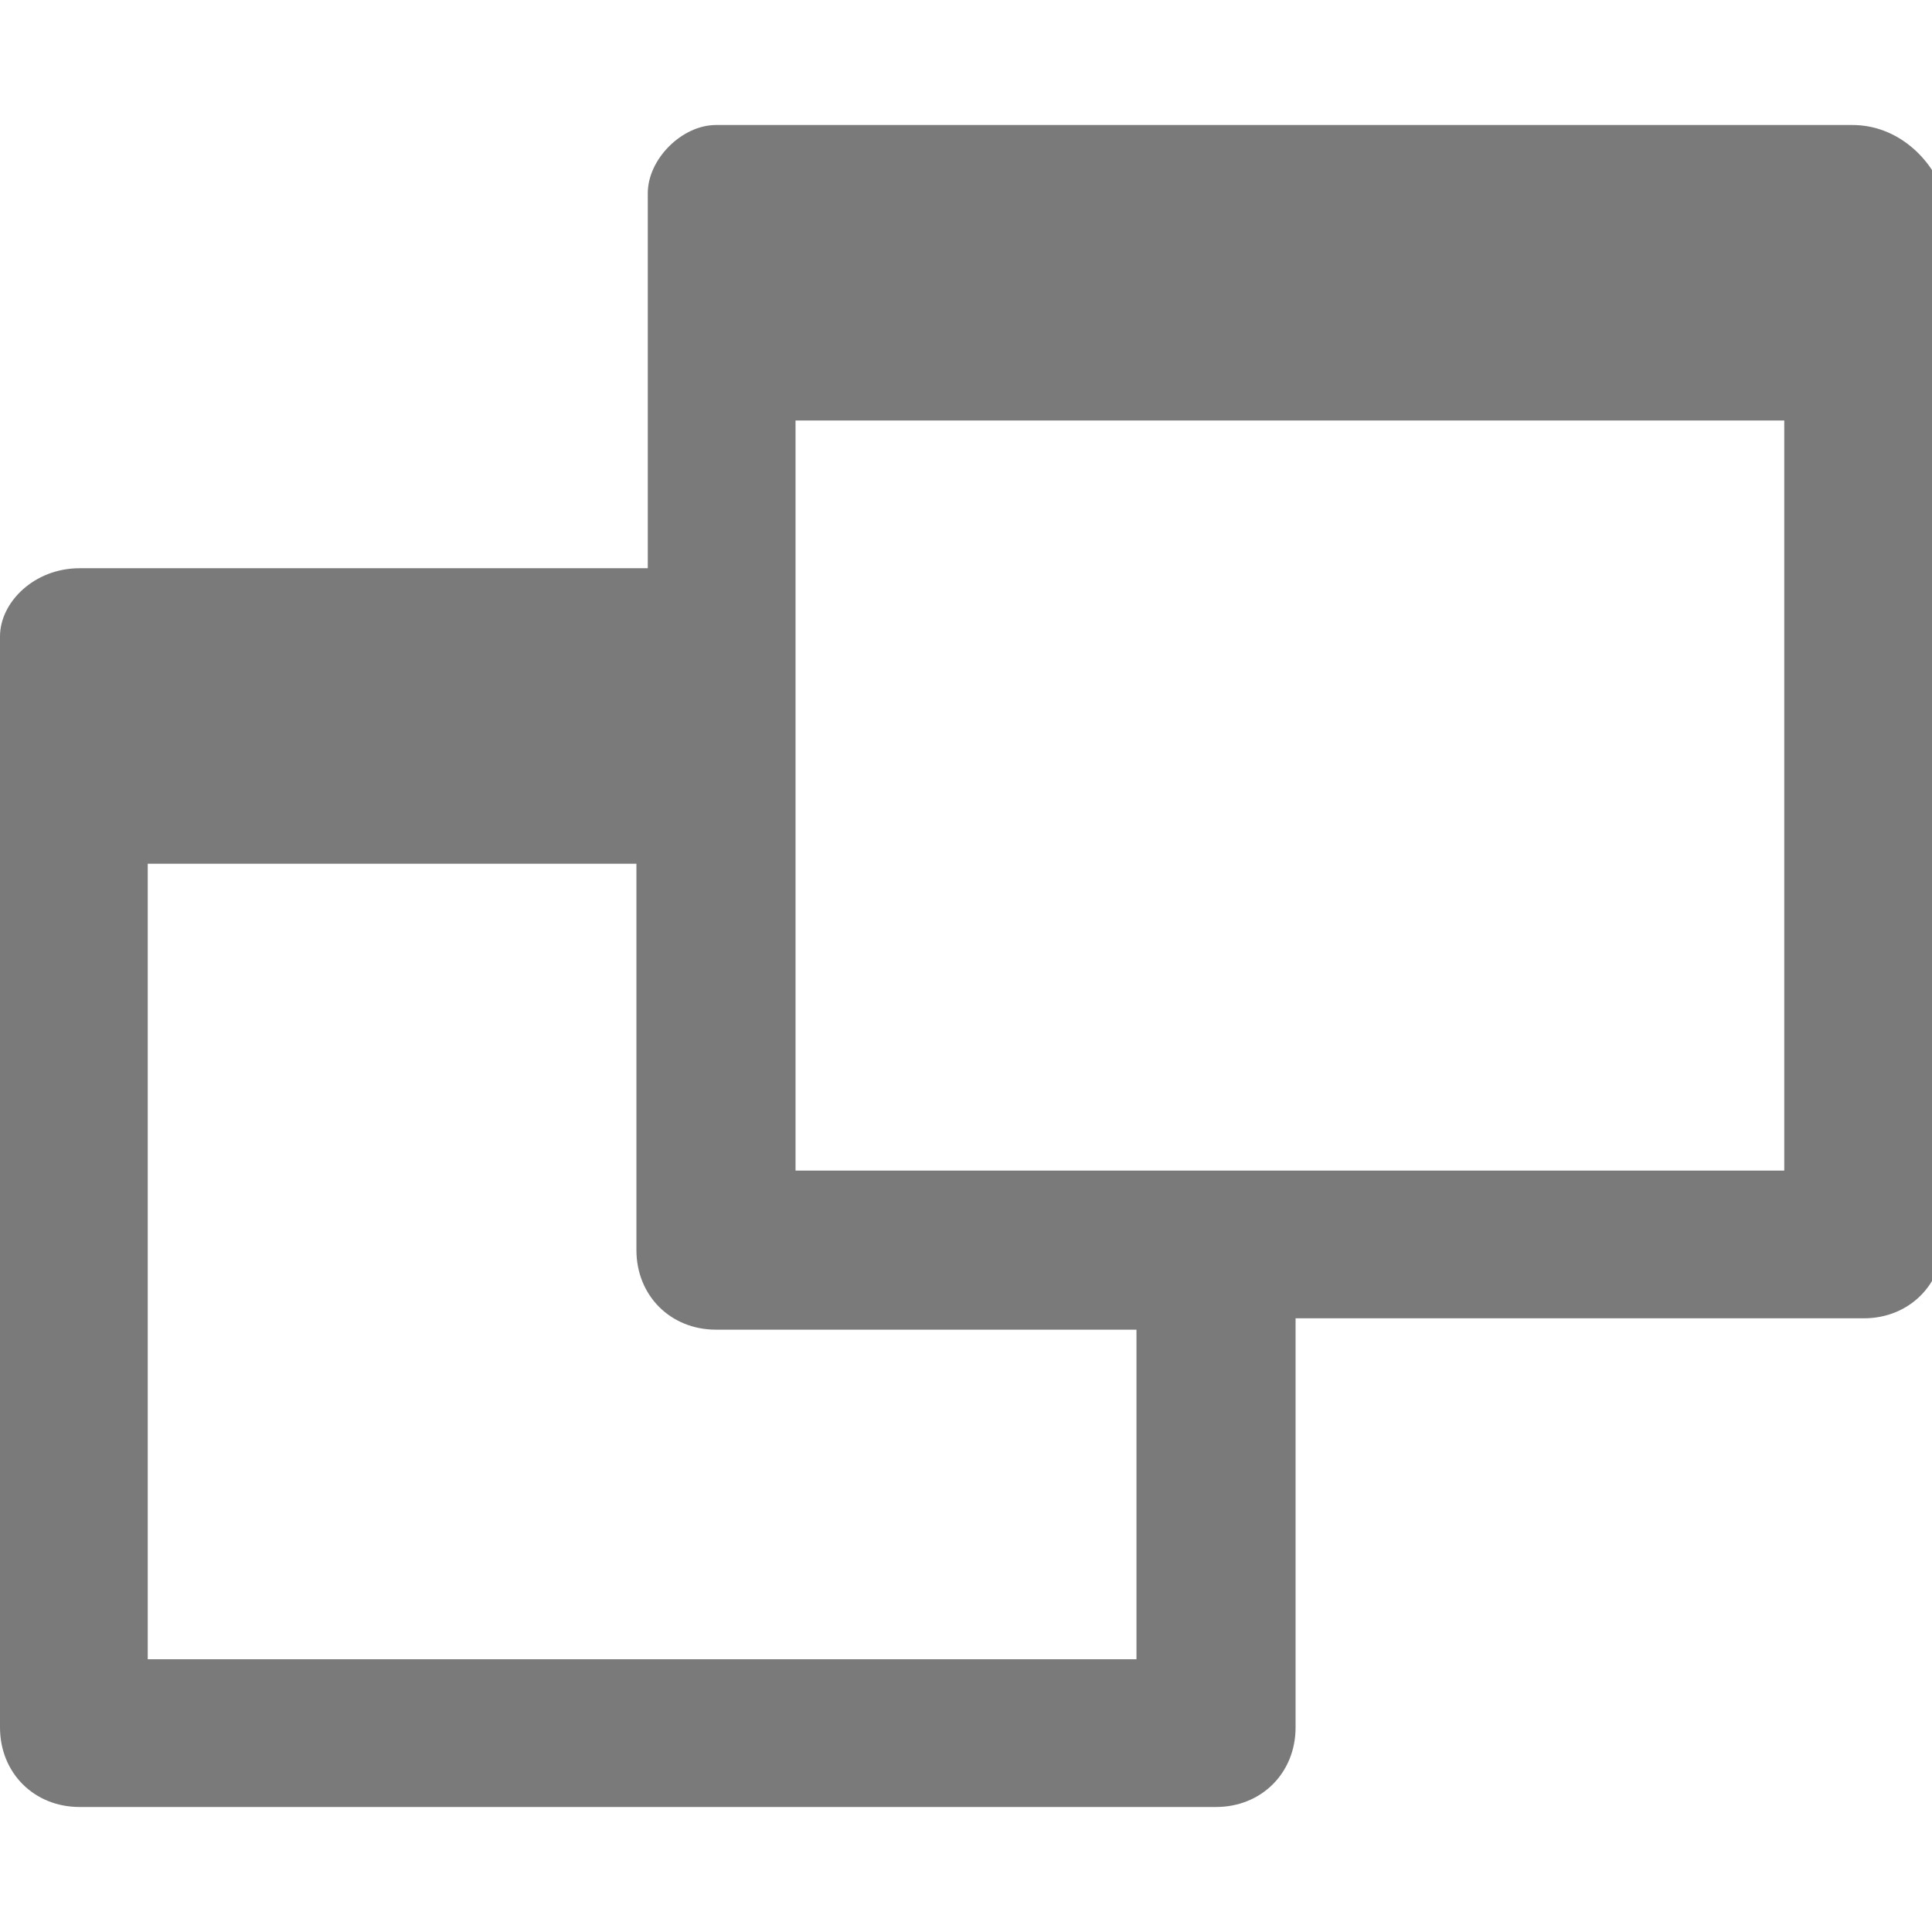
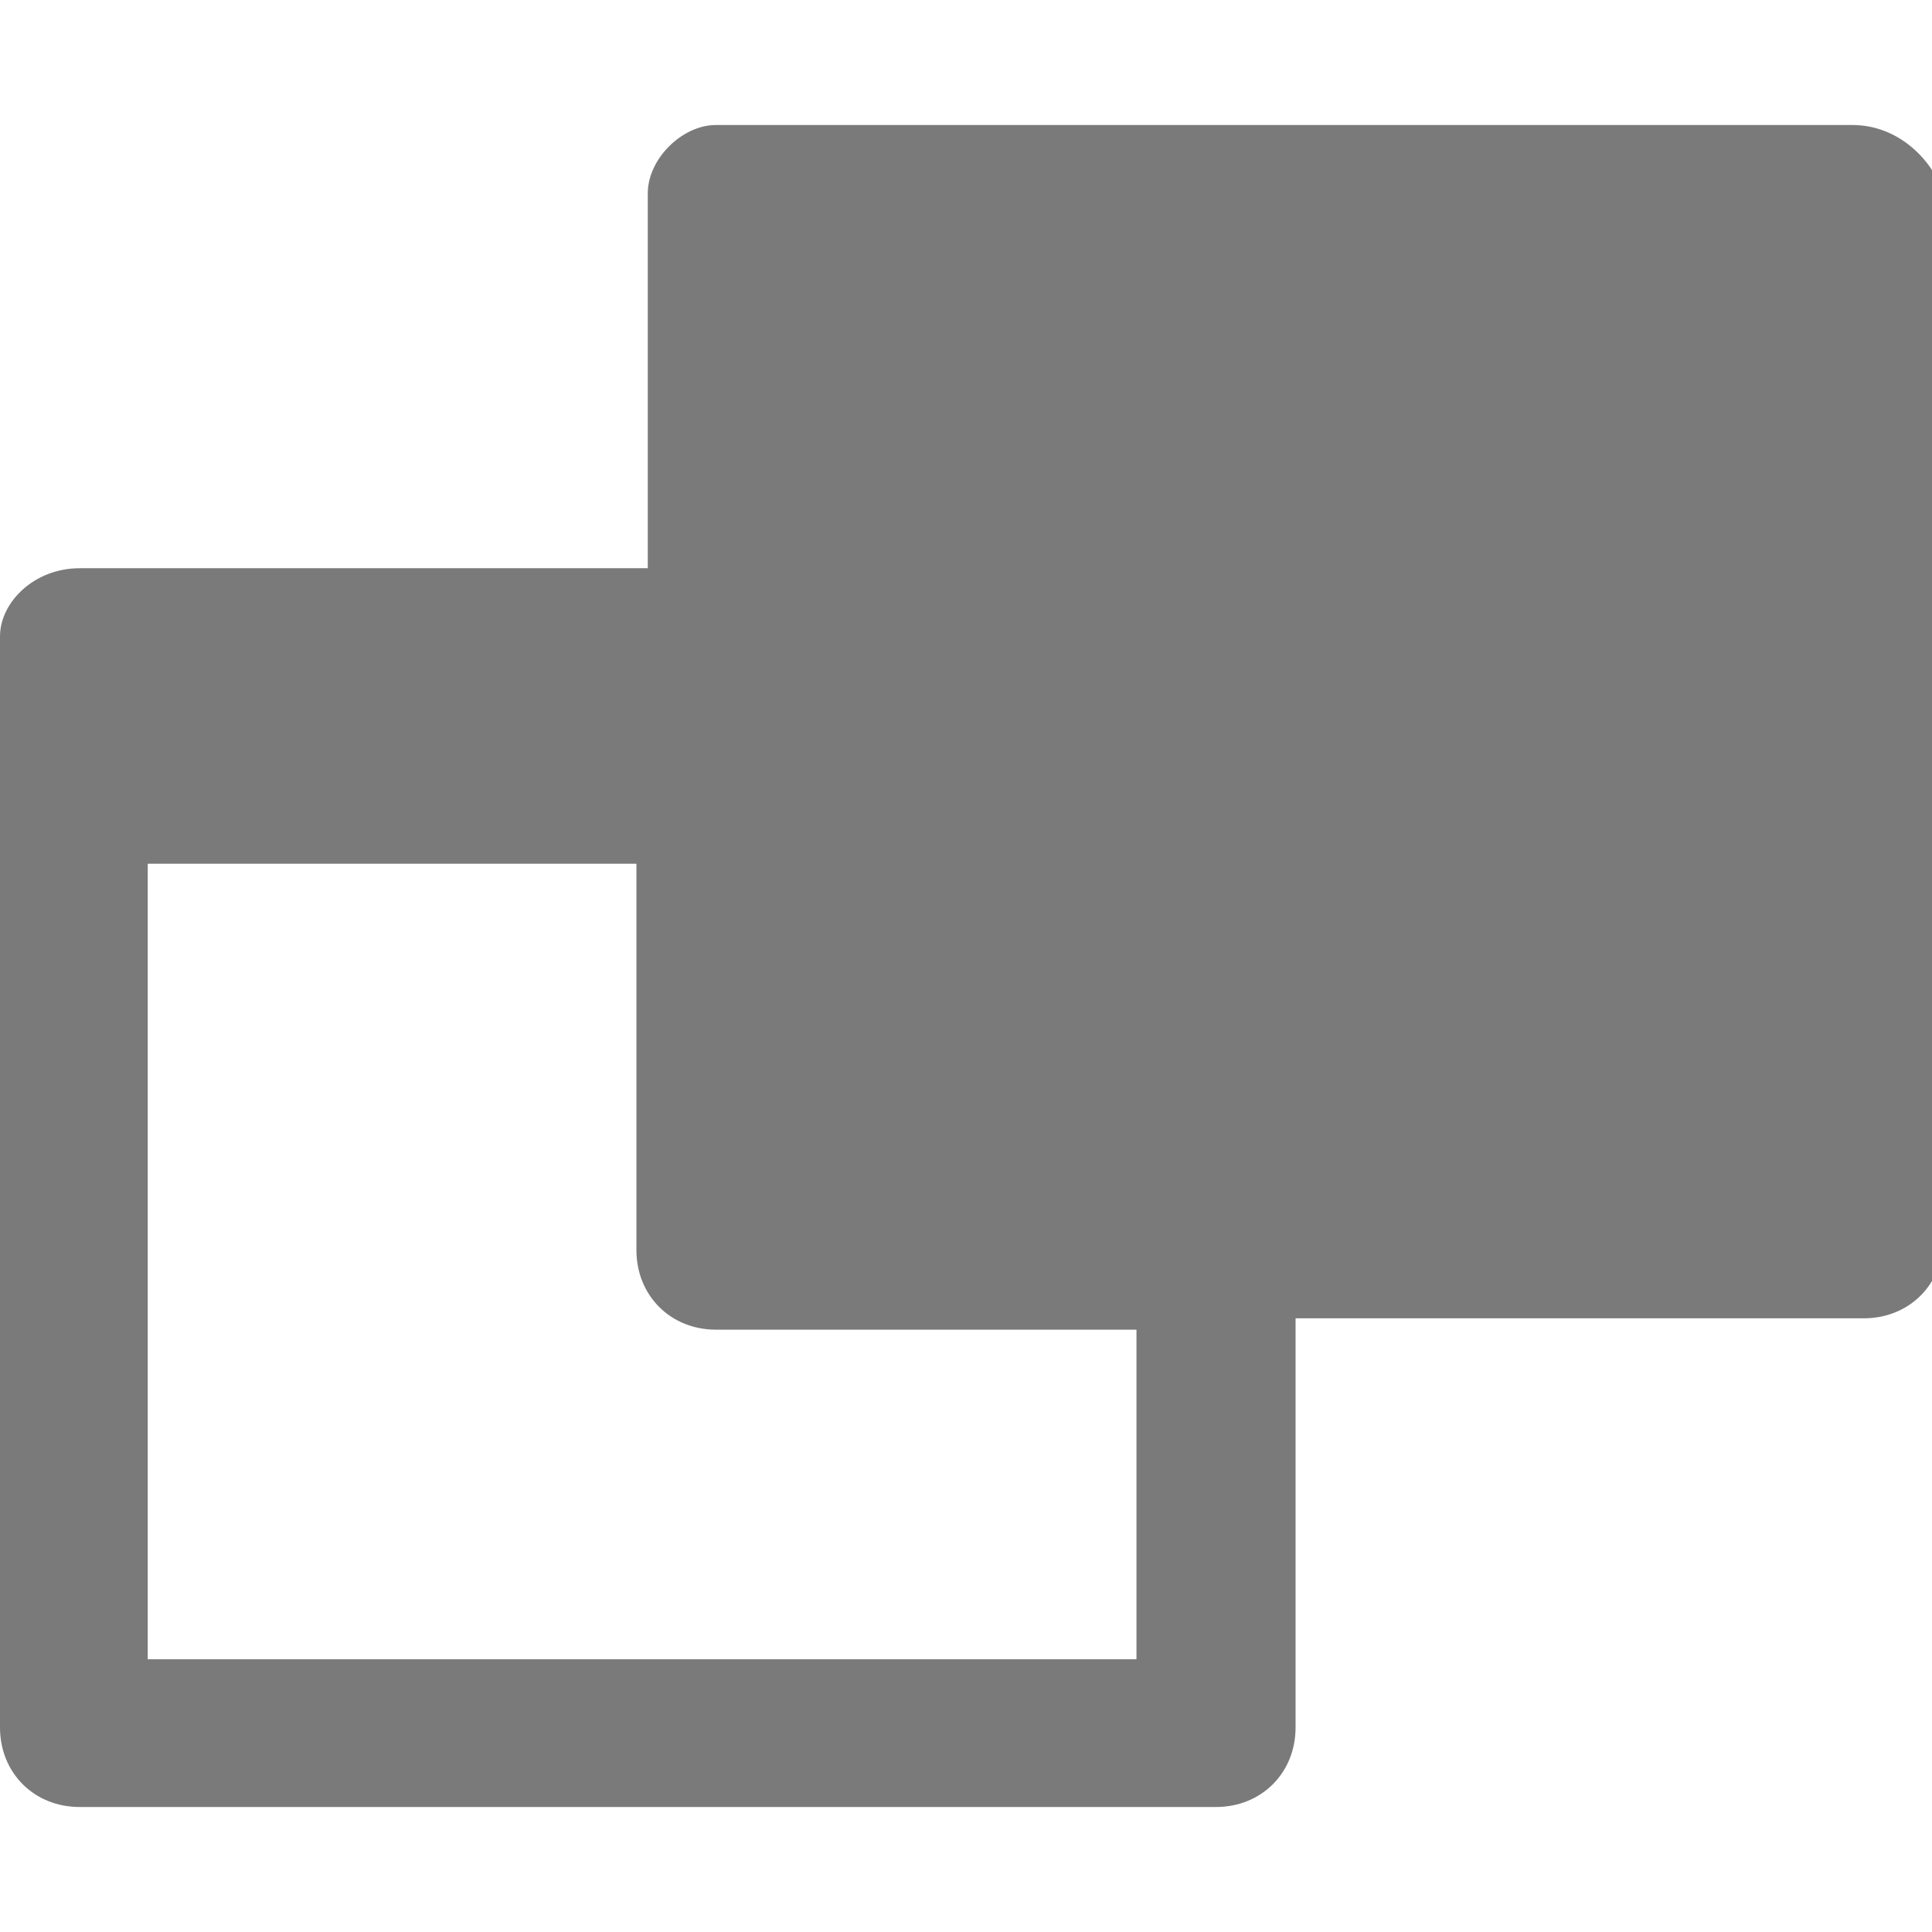
<svg xmlns="http://www.w3.org/2000/svg" version="1.1" id="图层_1" x="0px" y="0px" viewBox="0 0 17 17" enable-background="new 0 0 17 17" xml:space="preserve">
-   <path fill="#7A7A7A" d="M16.3,1.1h-10C6,1.1,5.7,1.4,5.7,1.7v2V5h-5C0.3,5,0,5.3,0,5.6v2v7.6c0,0.4,0.3,0.7,0.7,0.7h10  c0.4,0,0.7-0.3,0.7-0.7v-3.6h5c0.4,0,0.7-0.3,0.7-0.7V3.7v-2C17,1.4,16.7,1.1,16.3,1.1z M10,14.6H1.3v-7h4.3V11  c0,0.4,0.3,0.7,0.7,0.7H10V14.6z M15.7,10.3H7V3.7h8.7V10.3z" />
+   <path fill="#7A7A7A" d="M16.3,1.1h-10C6,1.1,5.7,1.4,5.7,1.7v2V5h-5C0.3,5,0,5.3,0,5.6v2v7.6c0,0.4,0.3,0.7,0.7,0.7h10  c0.4,0,0.7-0.3,0.7-0.7v-3.6h5c0.4,0,0.7-0.3,0.7-0.7V3.7v-2C17,1.4,16.7,1.1,16.3,1.1z M10,14.6H1.3v-7h4.3V11  c0,0.4,0.3,0.7,0.7,0.7H10V14.6z M15.7,10.3H7V3.7V10.3z" />
</svg>